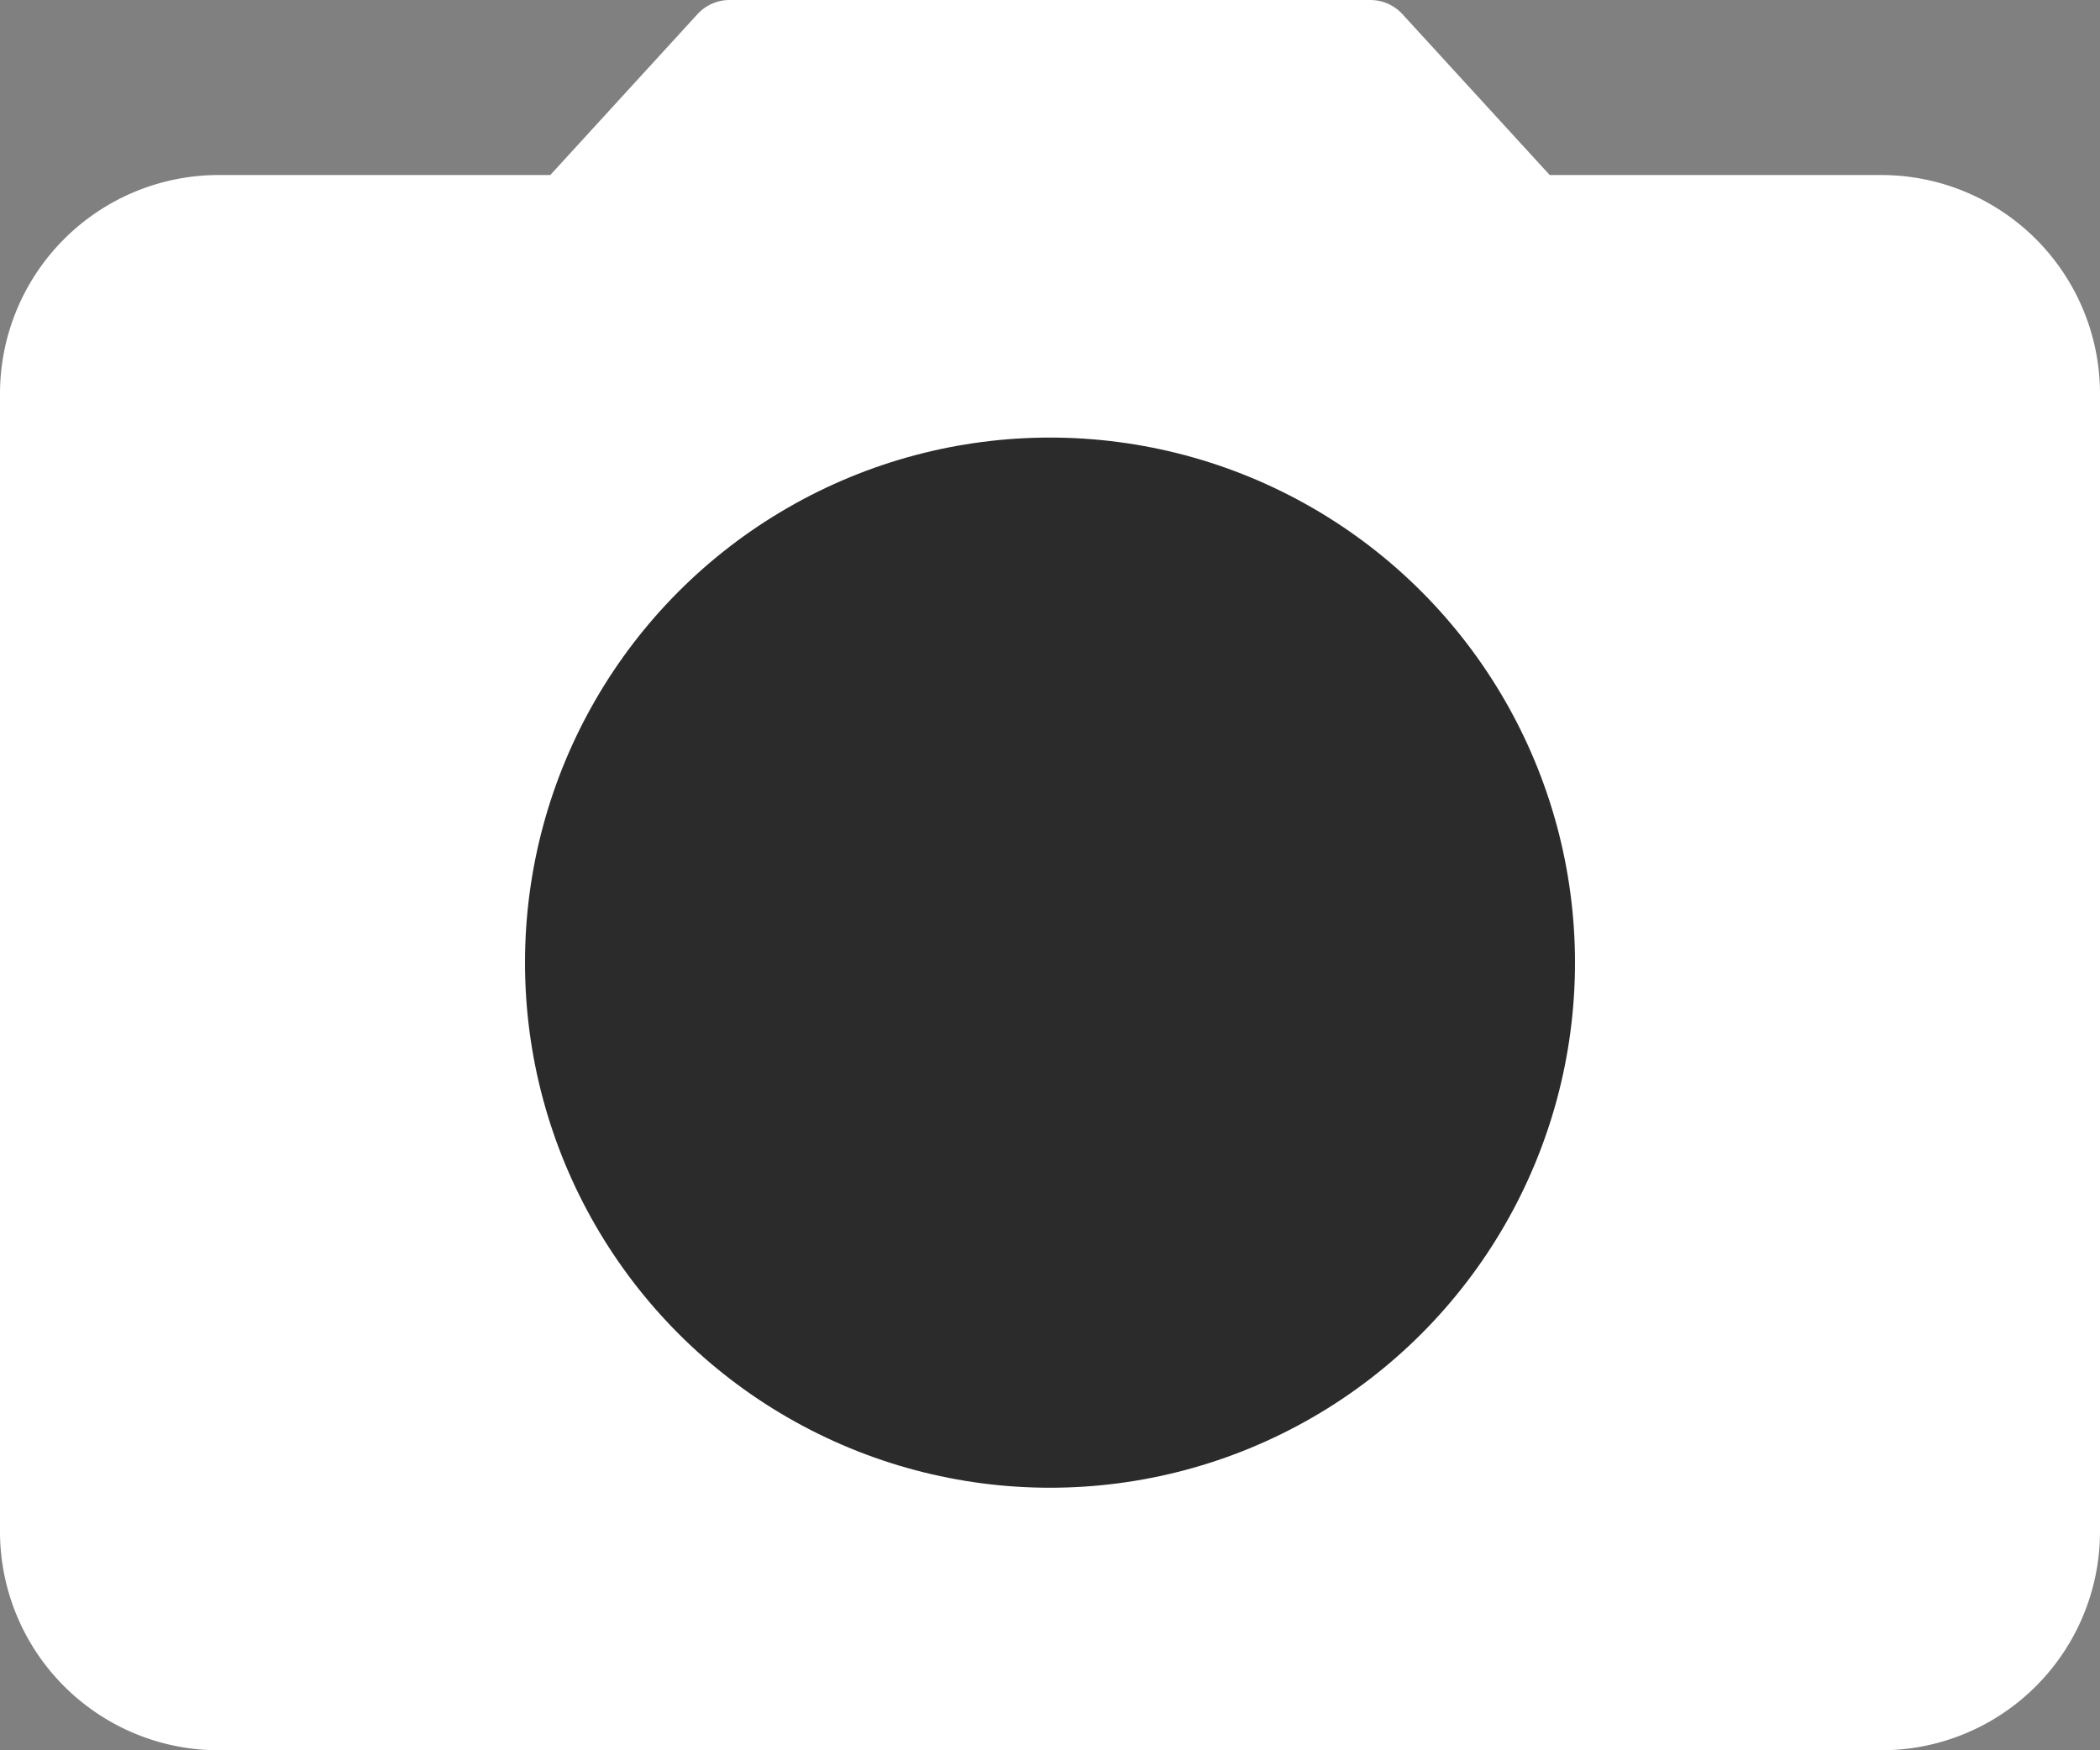
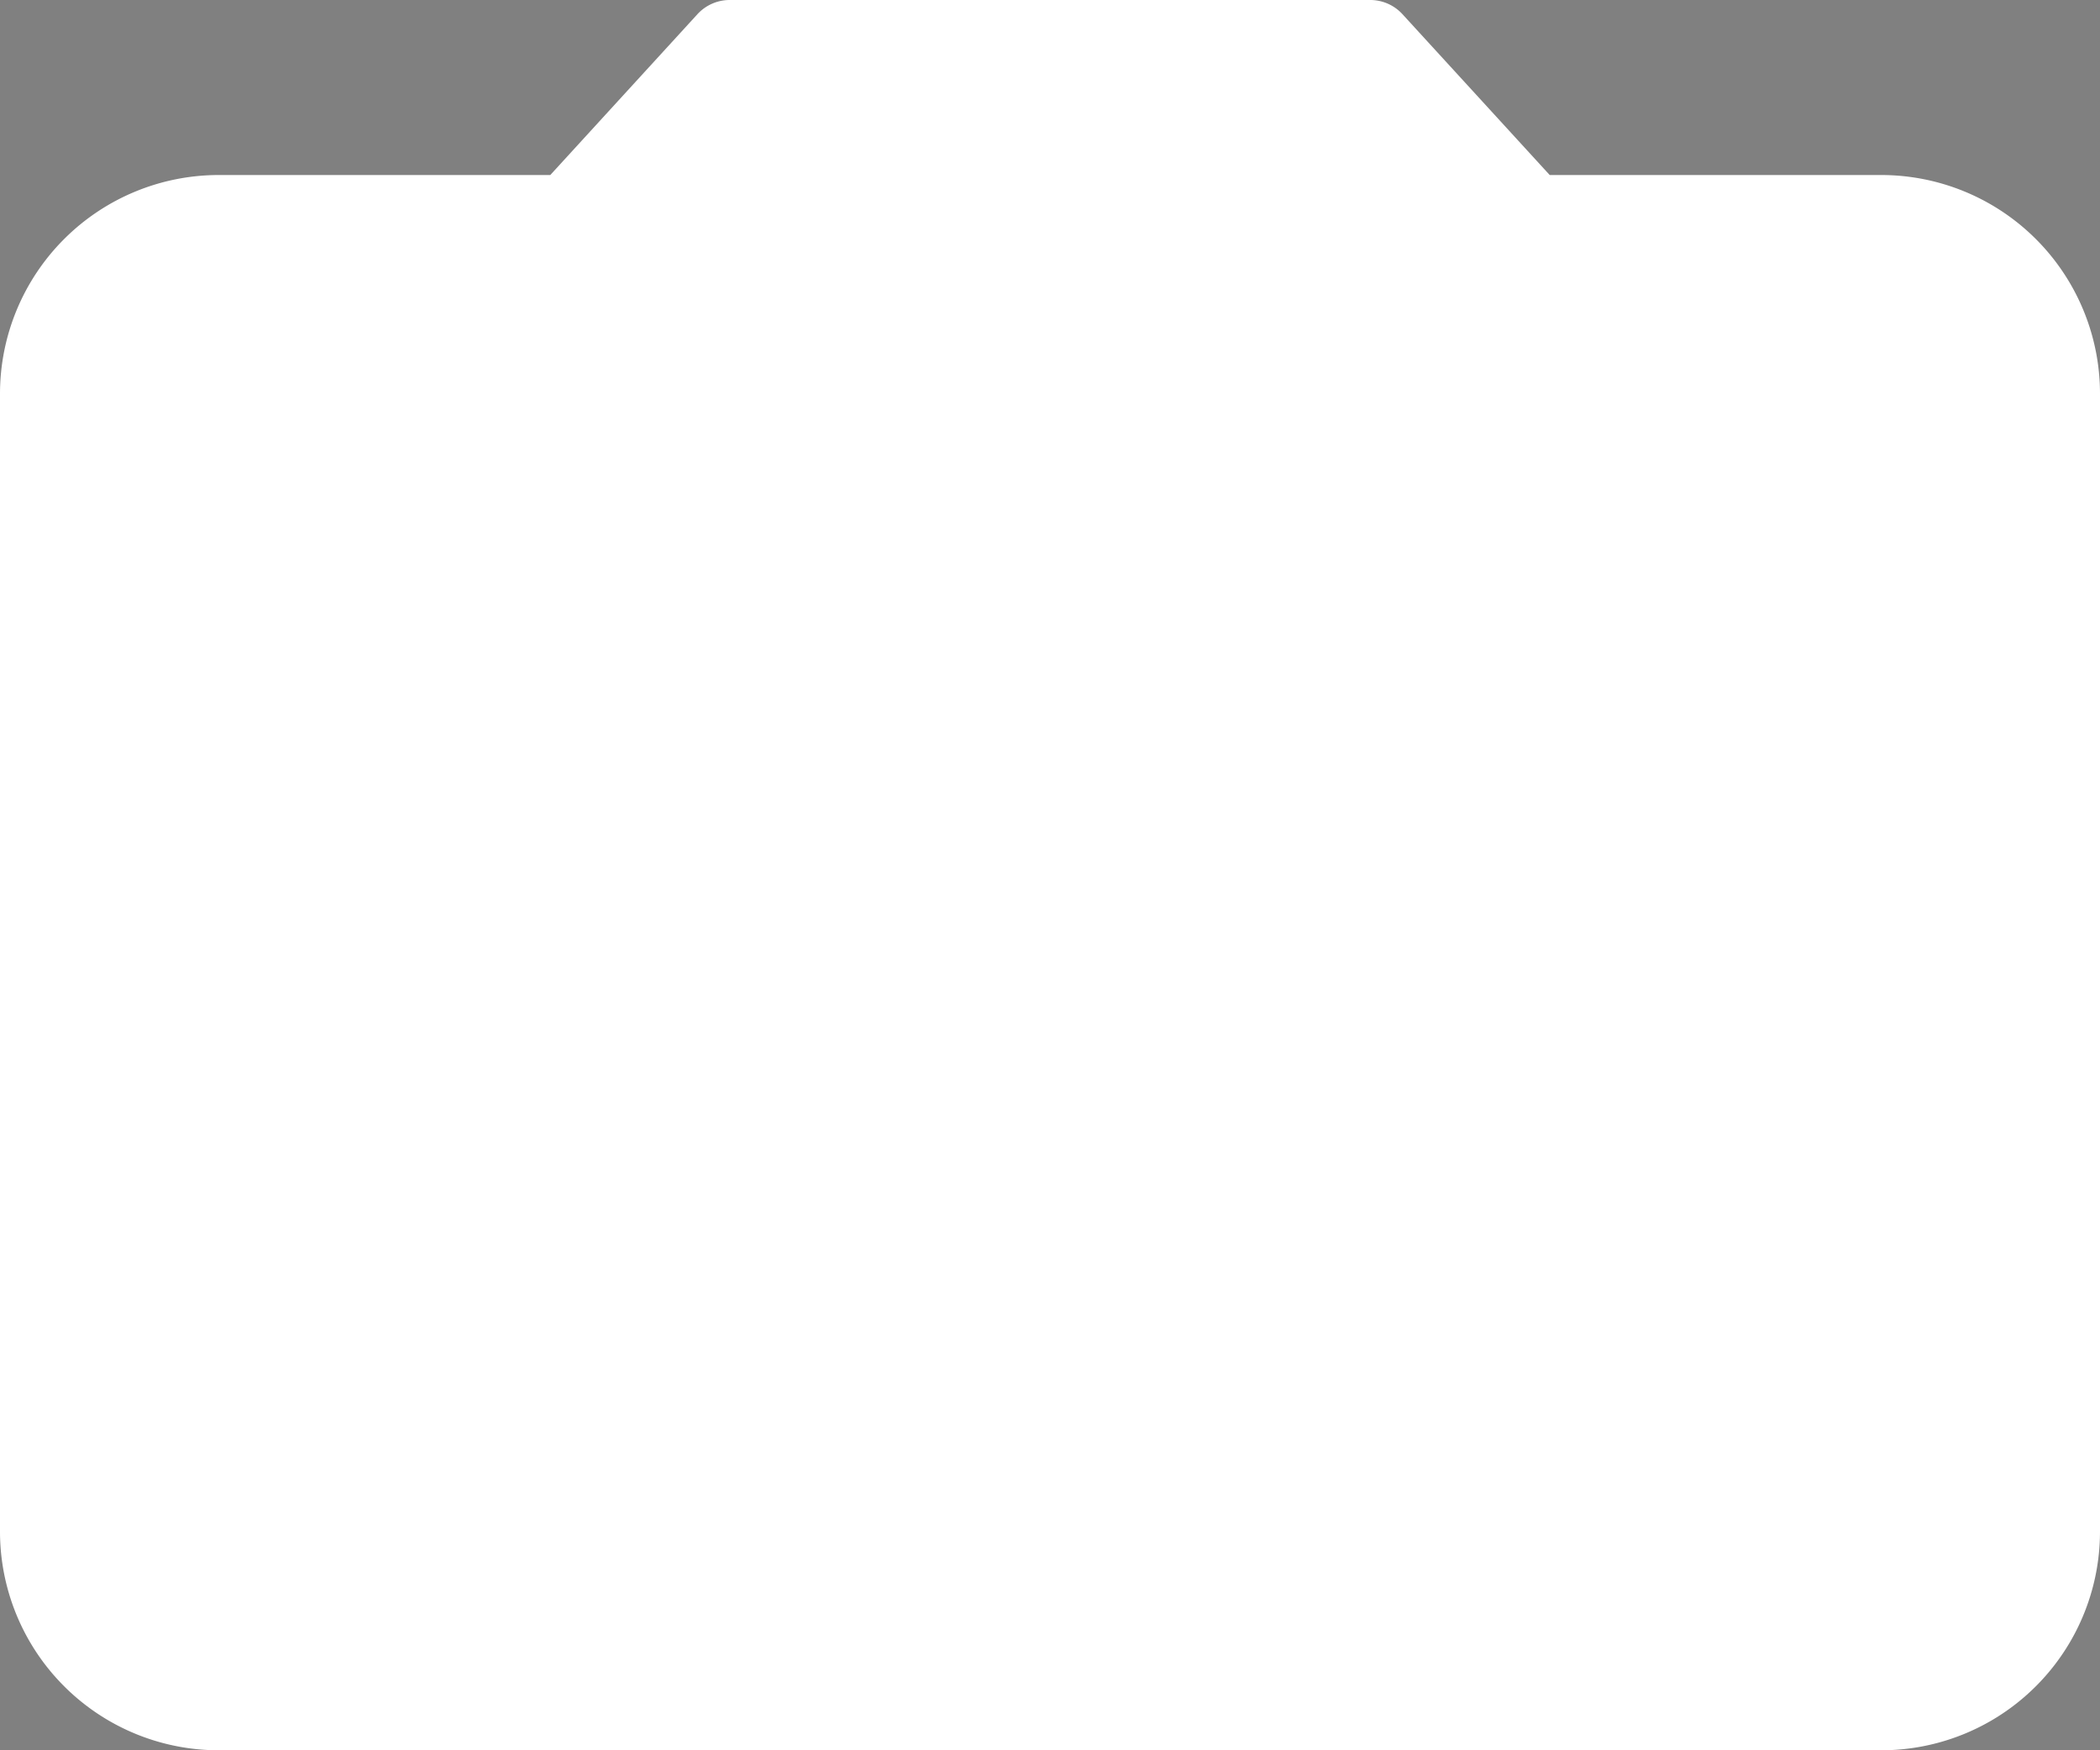
<svg xmlns="http://www.w3.org/2000/svg" fill="#000000" height="20" preserveAspectRatio="xMidYMid meet" version="1" viewBox="0.0 2.0 24.0 20.0" width="24" zoomAndPan="magnify">
  <rect x="0.0" y="2.0" width="24.0" height="20.0" fill="#808080" stroke="none" />
  <g id="change1_1">
    <path d="M21.5,4H17.711L16.029,2.163A.5.5,0,0,0,15.661,2H8.339a.5.5,0,0,0-.369.163L6.289,4H2.5A2.5,2.5,0,0,0,0,6.5v13A2.5,2.5,0,0,0,2.5,22h19A2.5,2.5,0,0,0,24,19.5V6.5A2.5,2.5,0,0,0,21.5,4Z" fill="#ffffff" />
  </g>
  <g id="change2_1">
-     <circle cx="12" cy="13" fill="#2b2b2b" r="6" />
-   </g>
+     </g>
</svg>